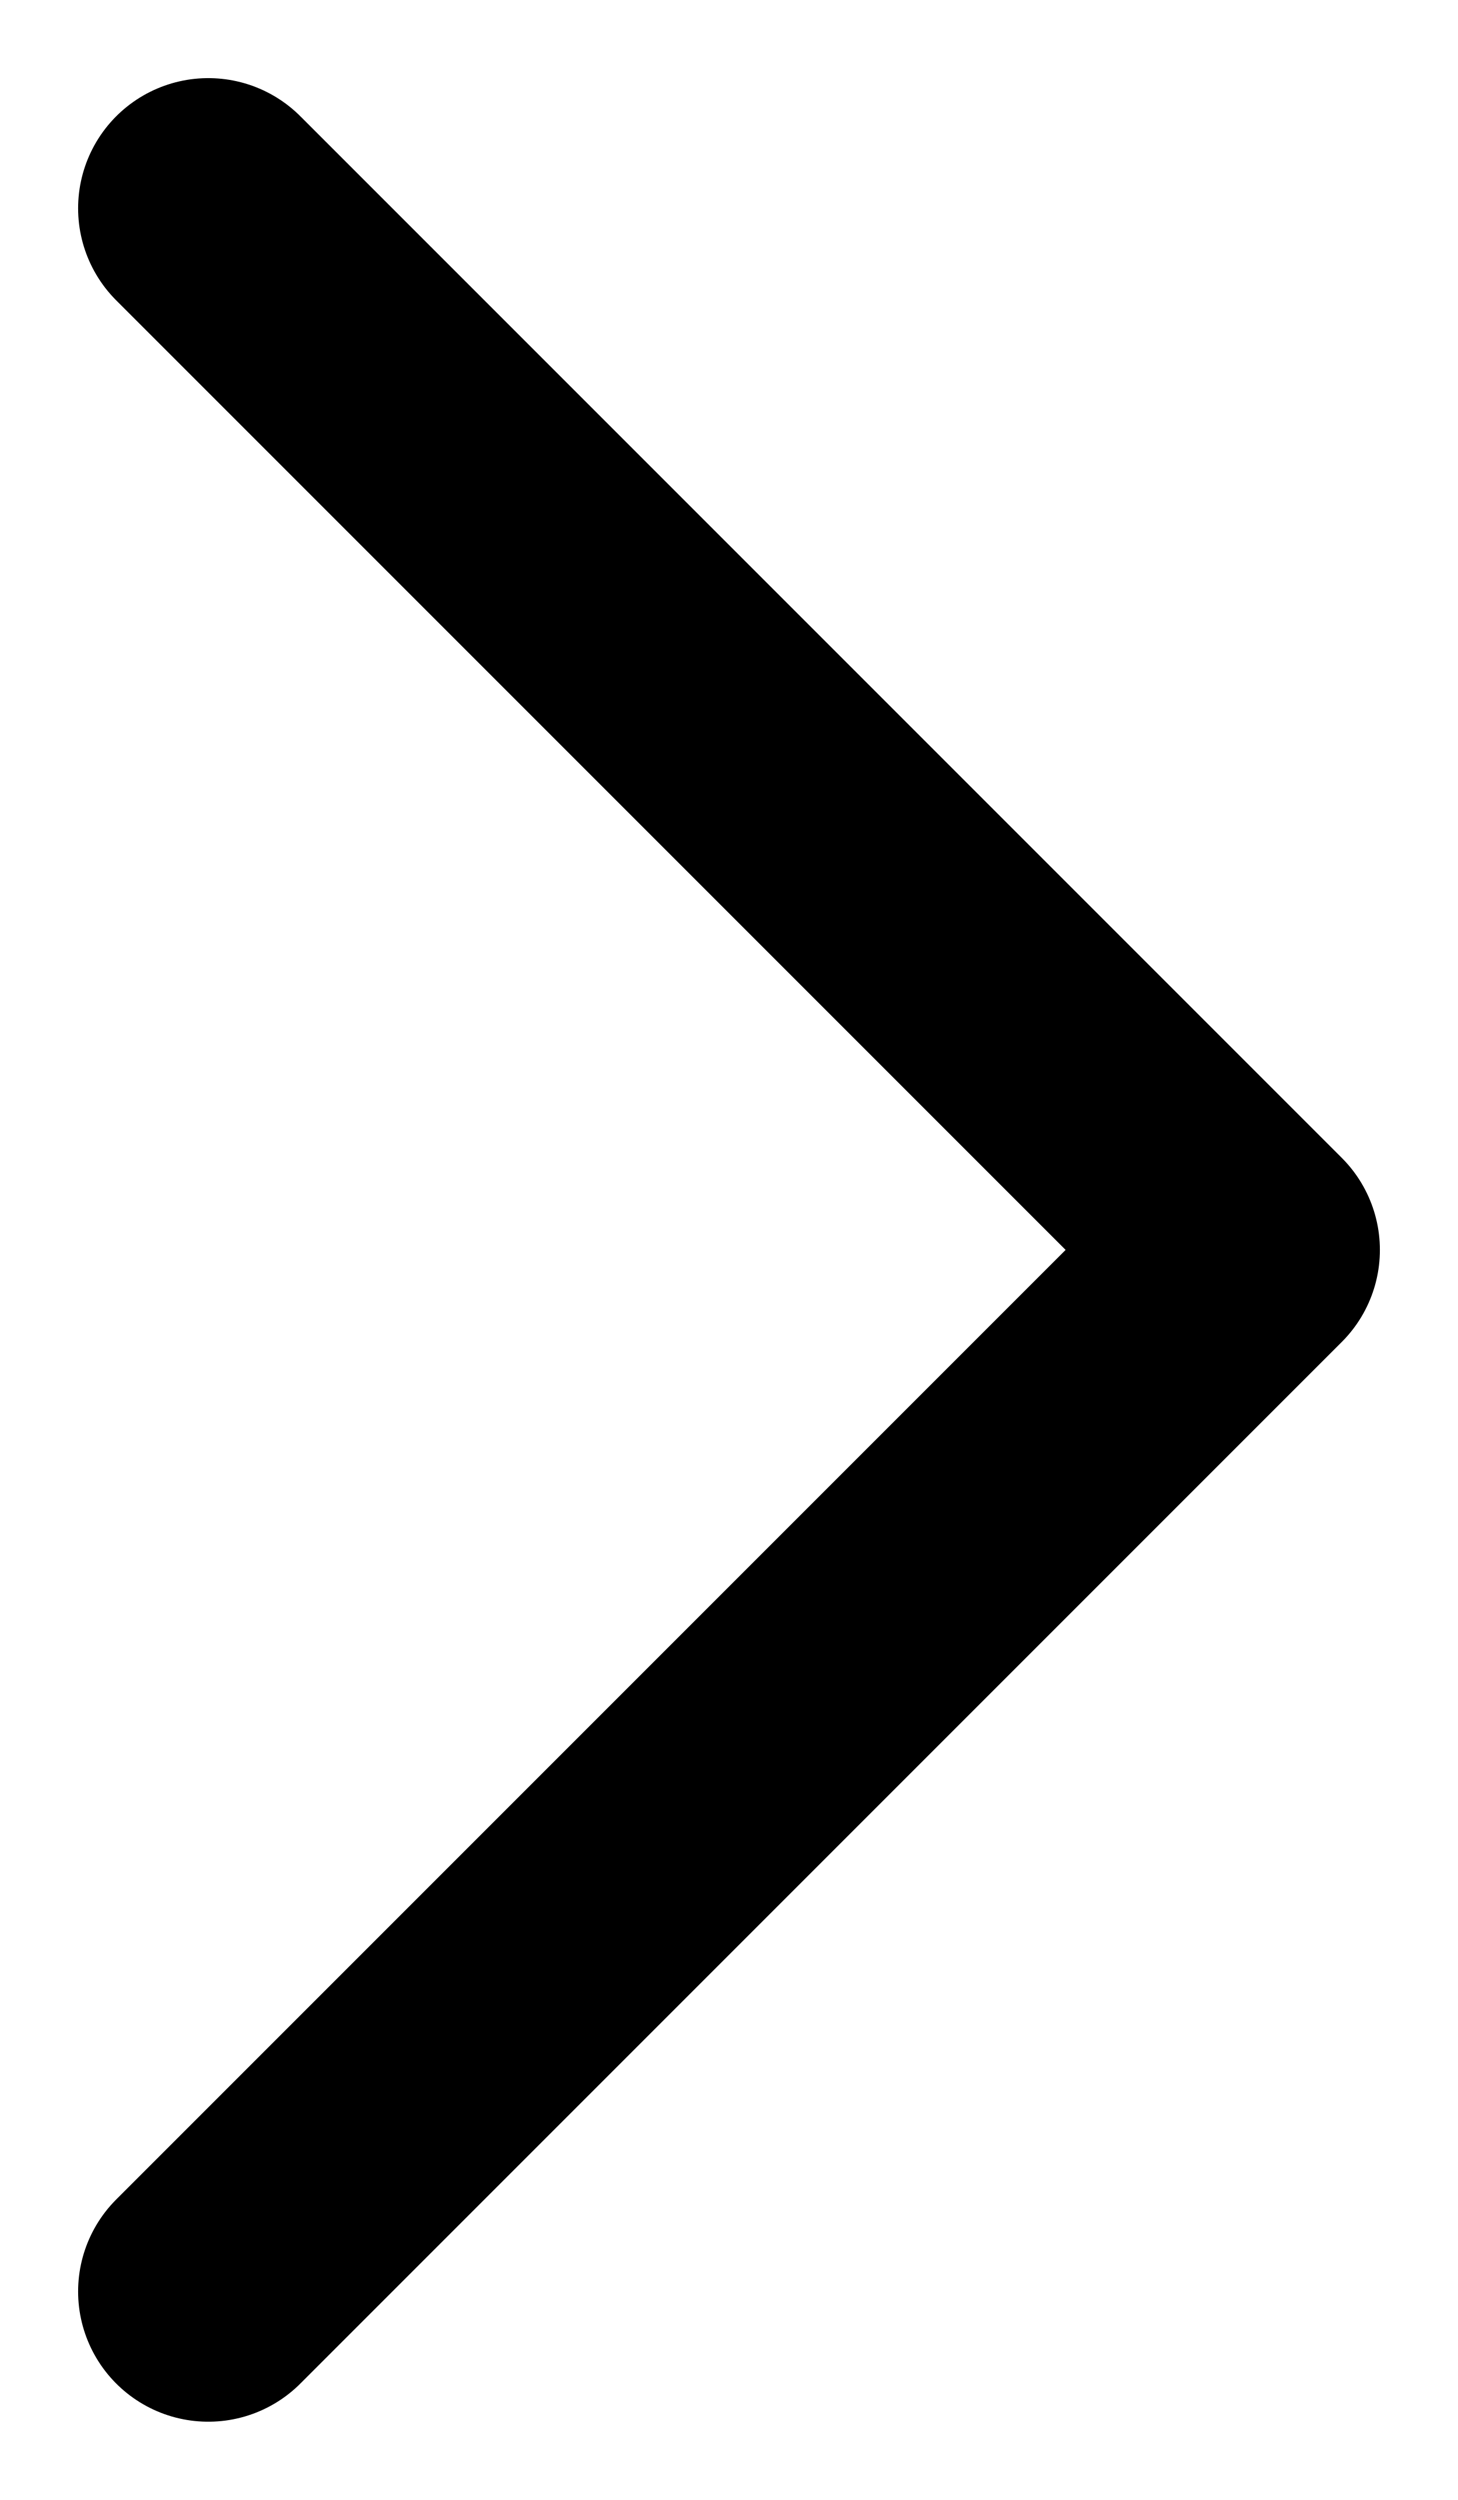
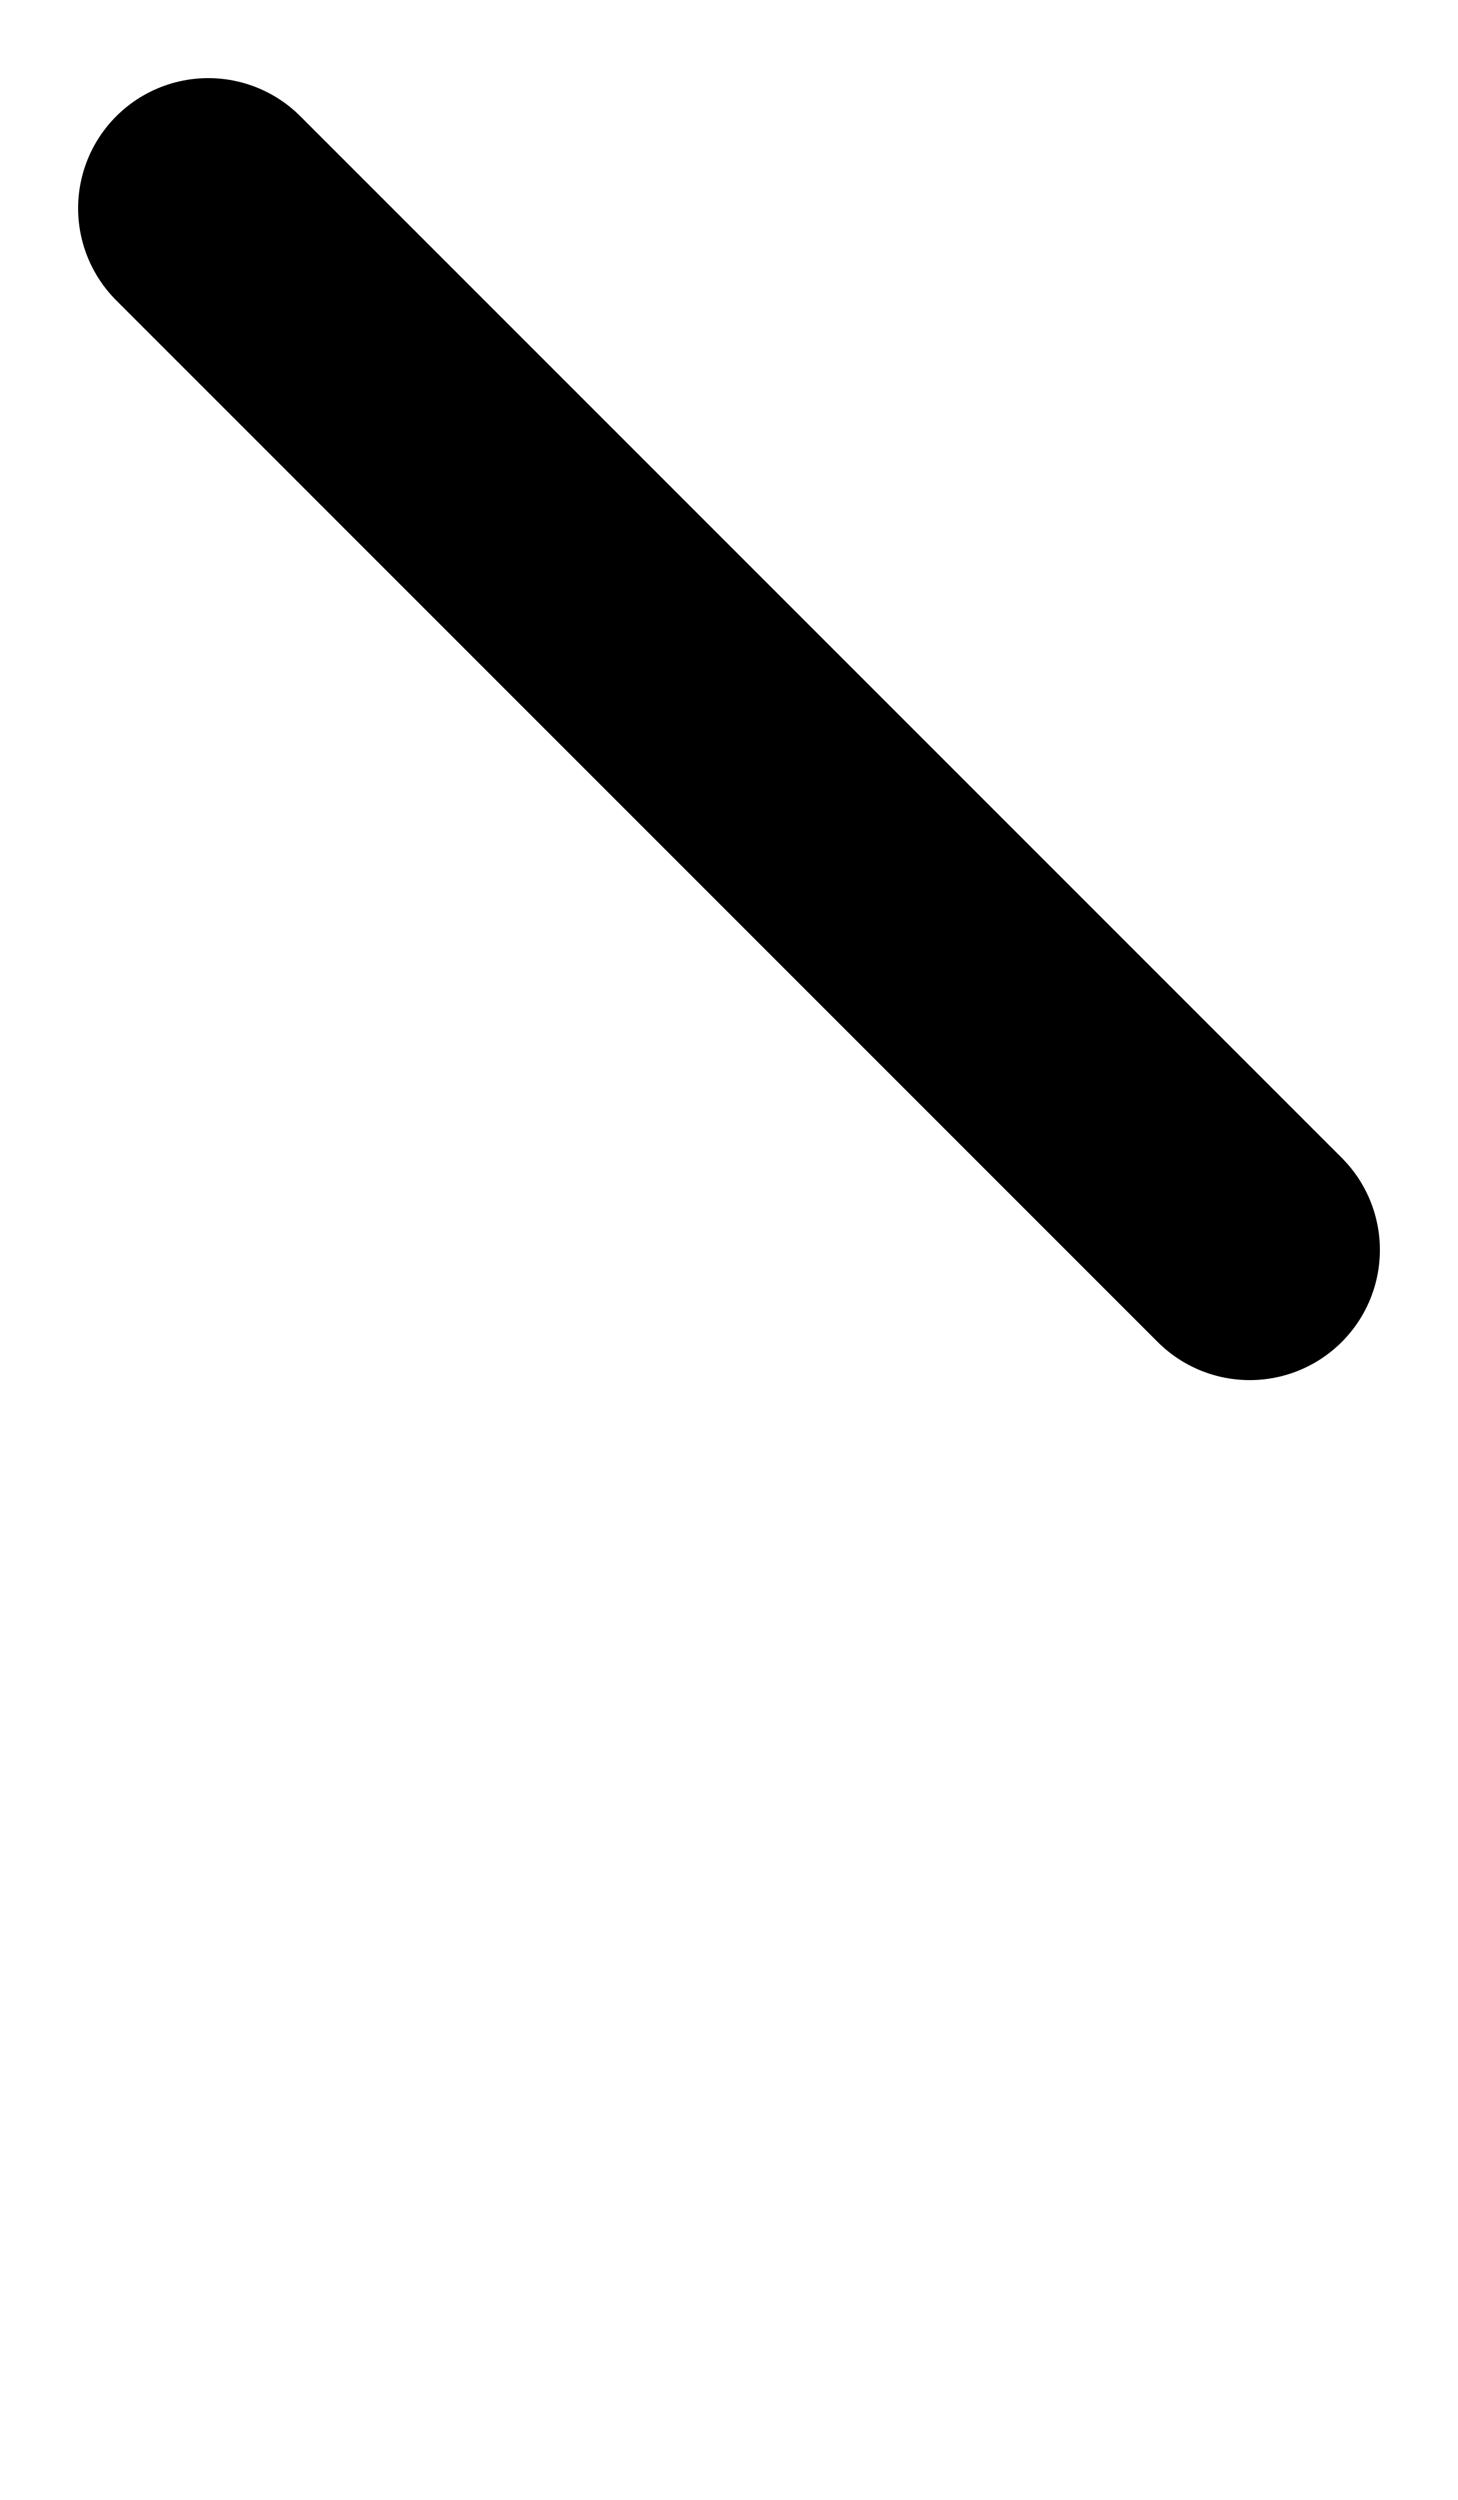
<svg xmlns="http://www.w3.org/2000/svg" width="7" height="12" viewBox="0 0 7 12" fill="none">
-   <path d="M1 1L6 6L1 11" stroke="black" stroke-width="1.25" stroke-linecap="round" stroke-linejoin="round" />
+   <path d="M1 1L6 6" stroke="black" stroke-width="1.25" stroke-linecap="round" stroke-linejoin="round" />
</svg>